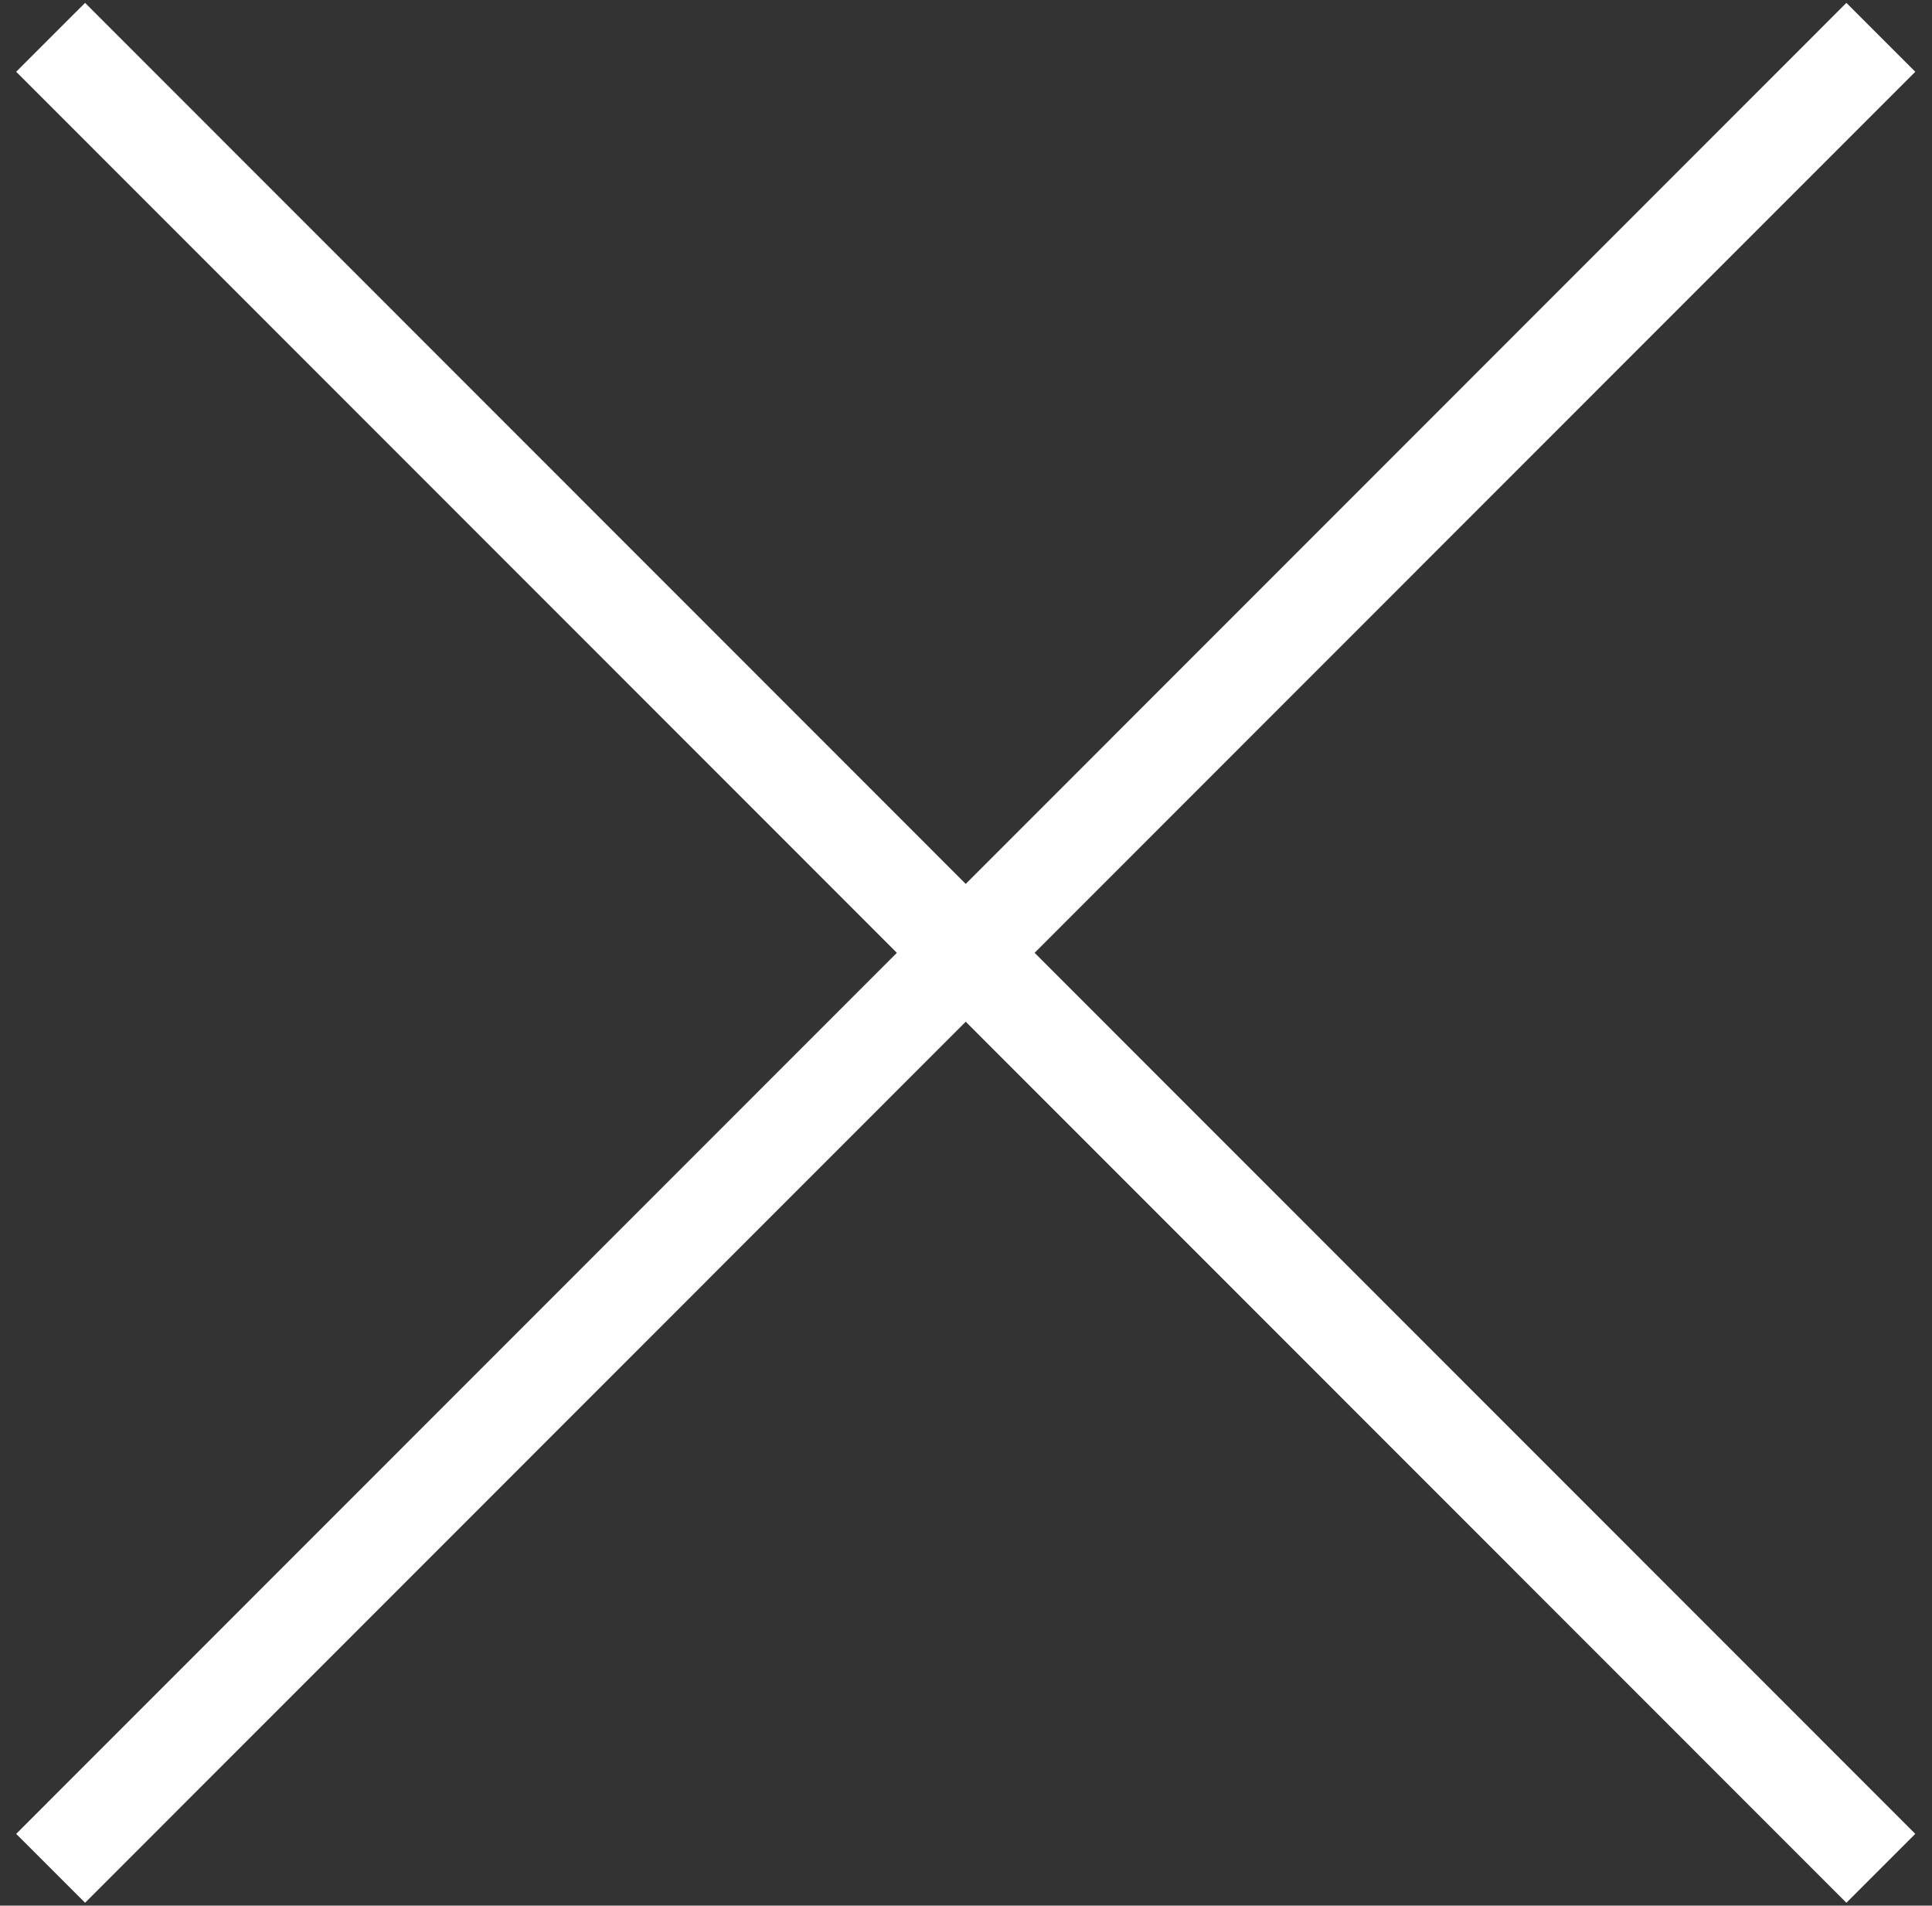
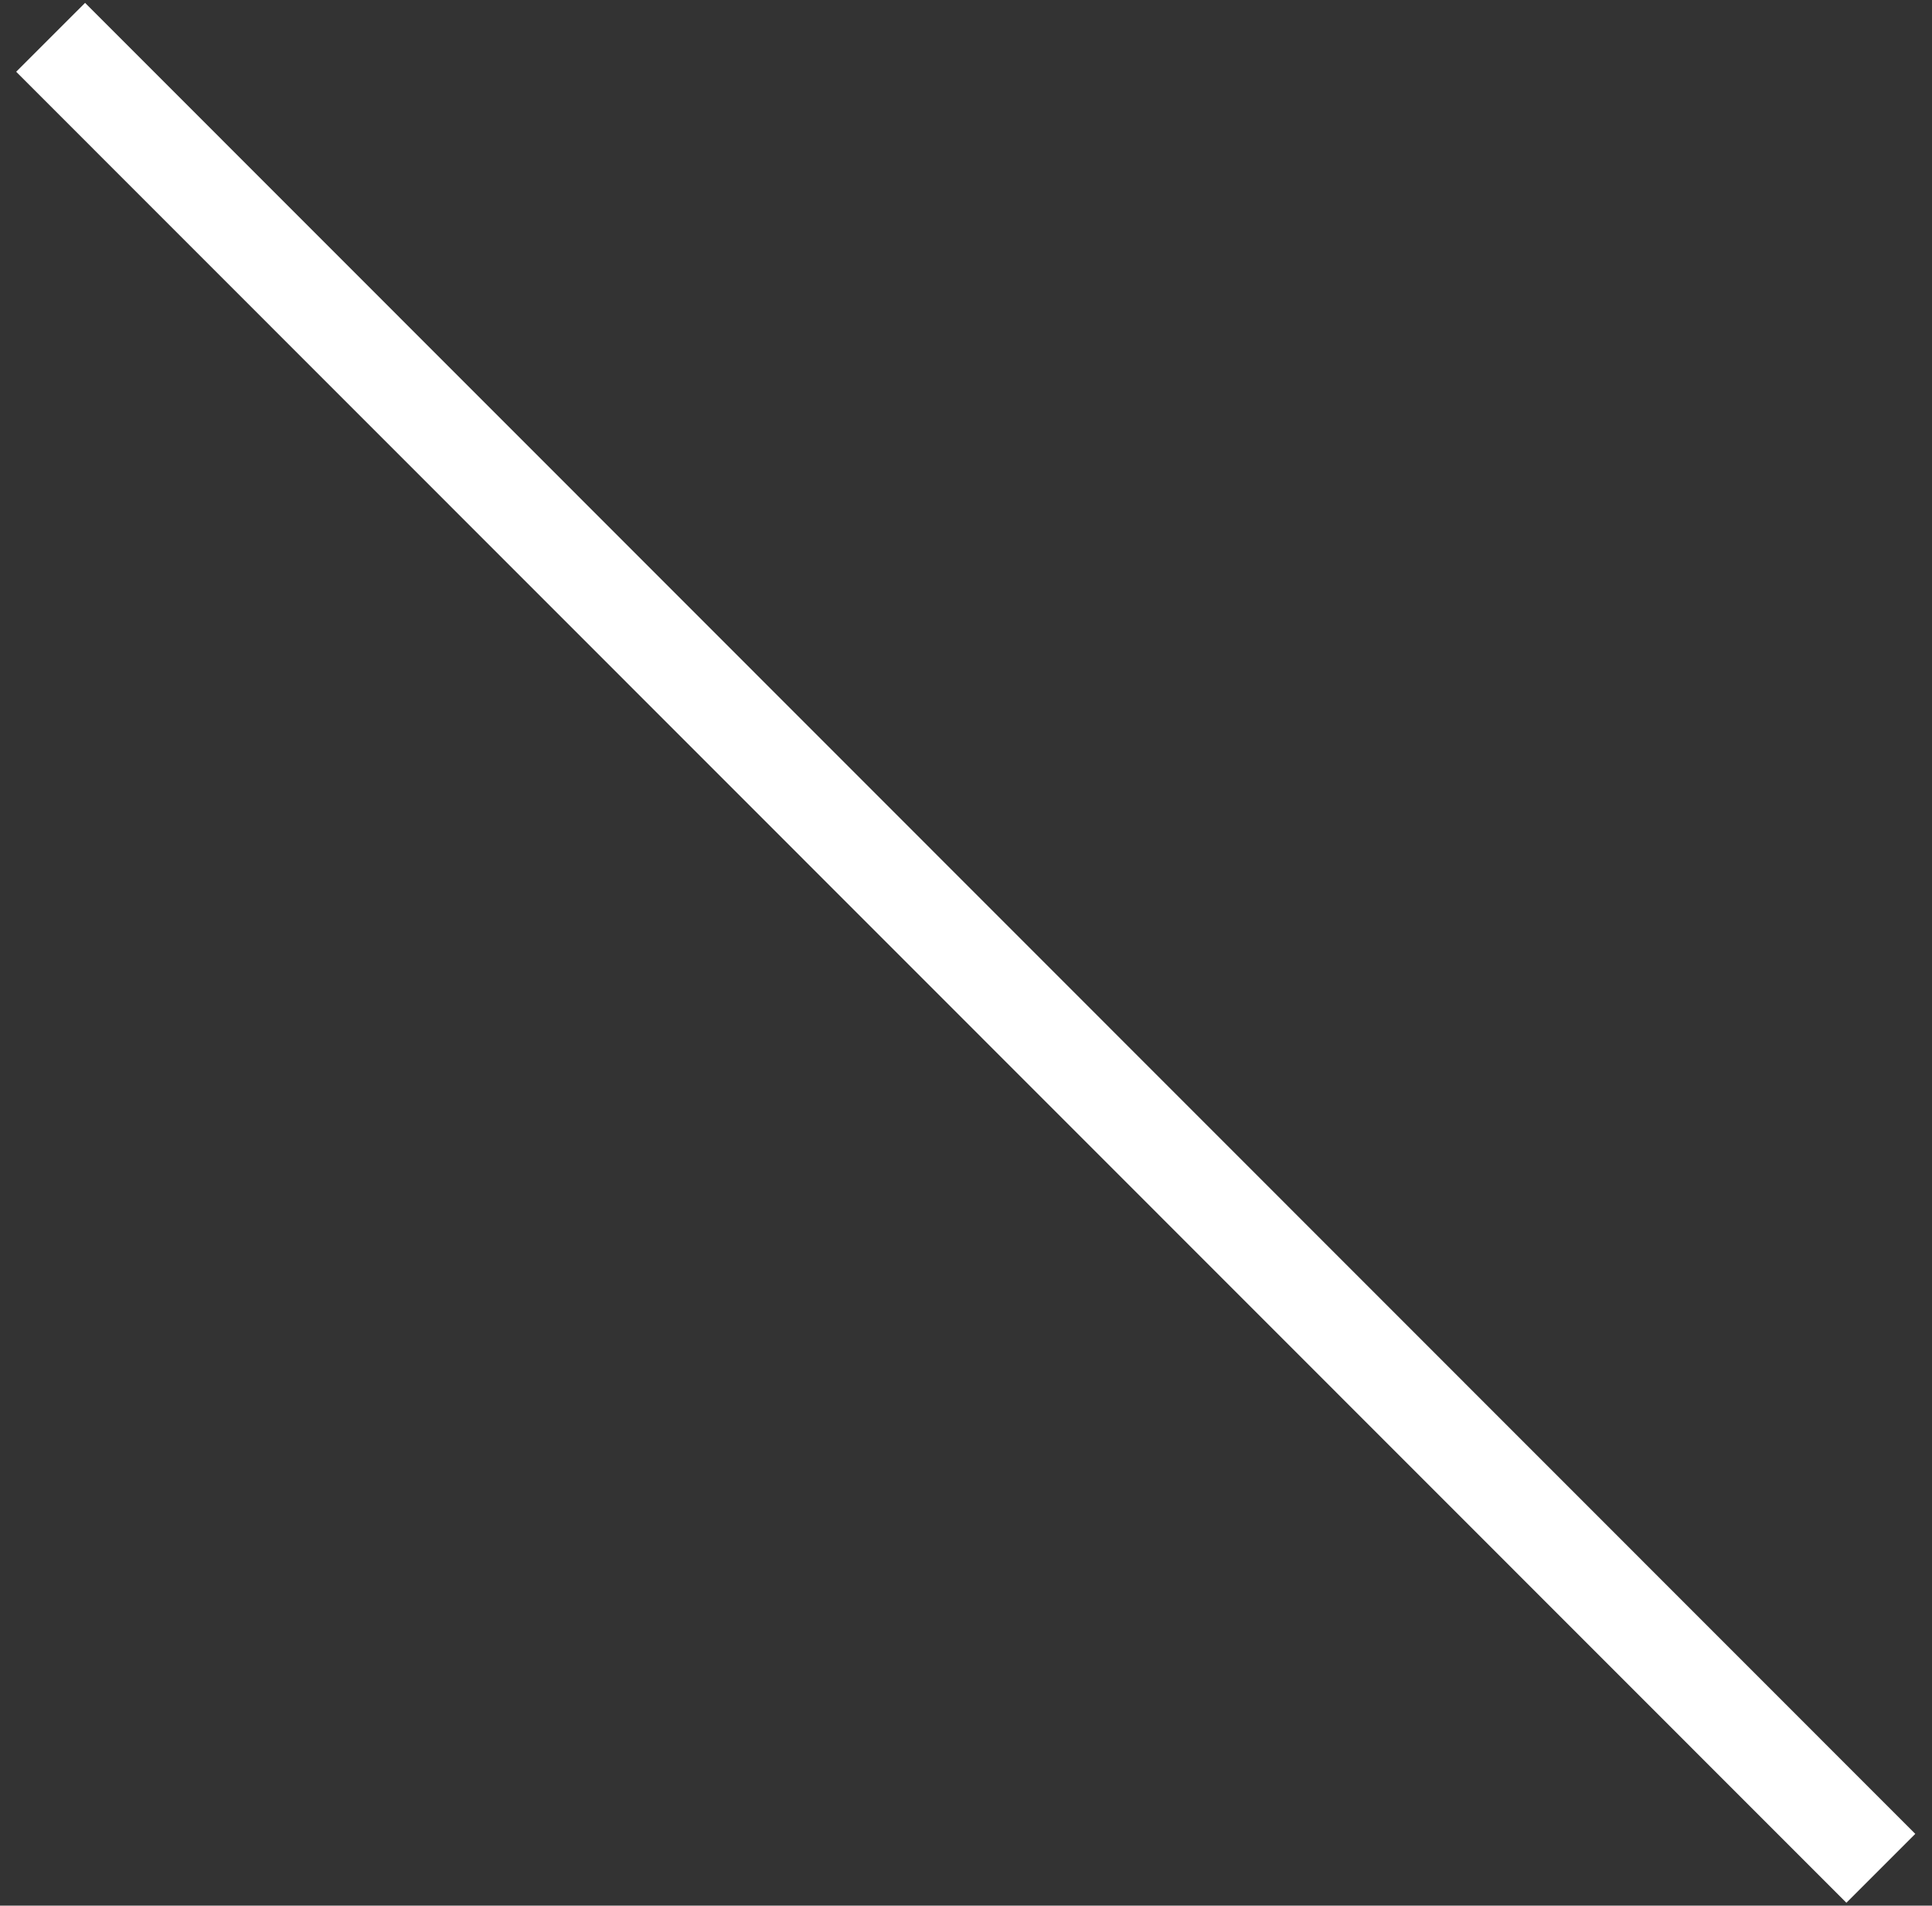
<svg xmlns="http://www.w3.org/2000/svg" version="1.1" id="Layer_1" x="0px" y="0px" viewBox="0 0 36.25 35.75" style="enable-background:new 0 0 36.25 35.75;" xml:space="preserve">
  <rect x="0" y="0" width="36.25" height="35.75" fill="#333333" stroke="none" />
  <style type="text/css">
	.st0{fill:none;stroke:#FFFFFF;stroke-width:1.828;stroke-miterlimit:10;}
</style>
  <g>
-     <line class="st0" x1="35.29" y1="0.7" x2="0.95" y2="35.05" />
    <line class="st0" x1="0.95" y1="0.7" x2="35.29" y2="35.05" />
  </g>
</svg>